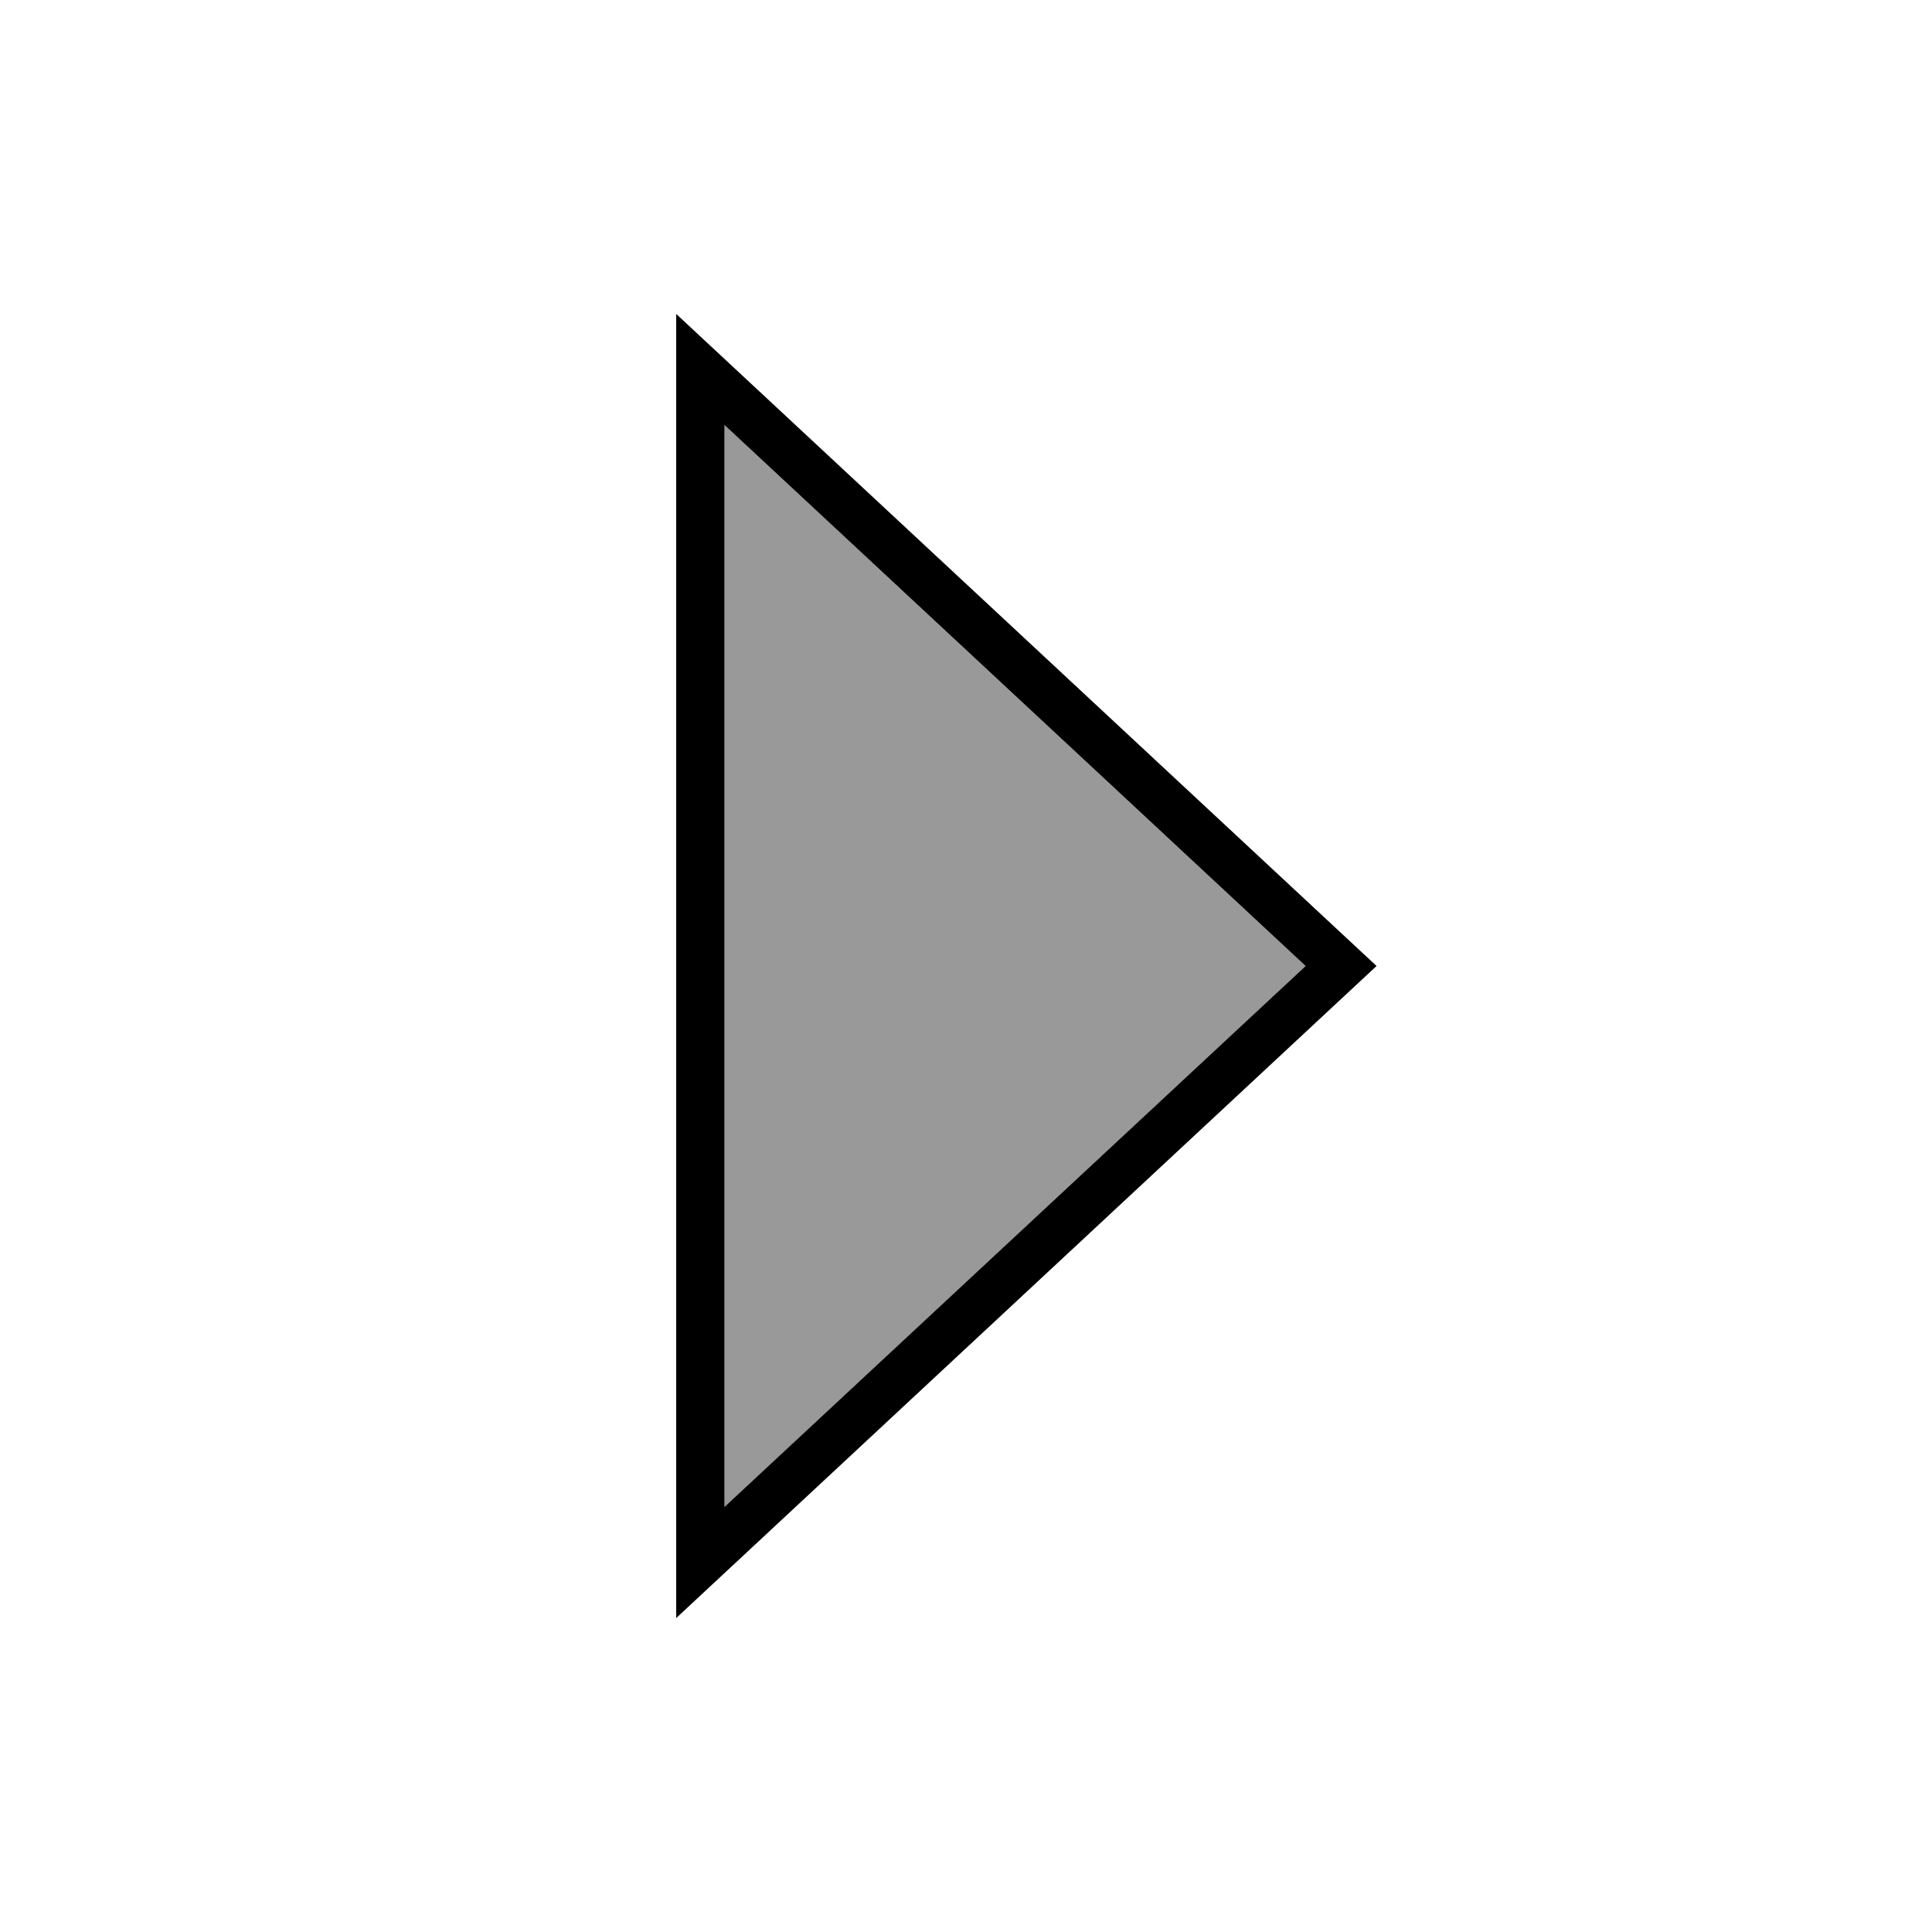
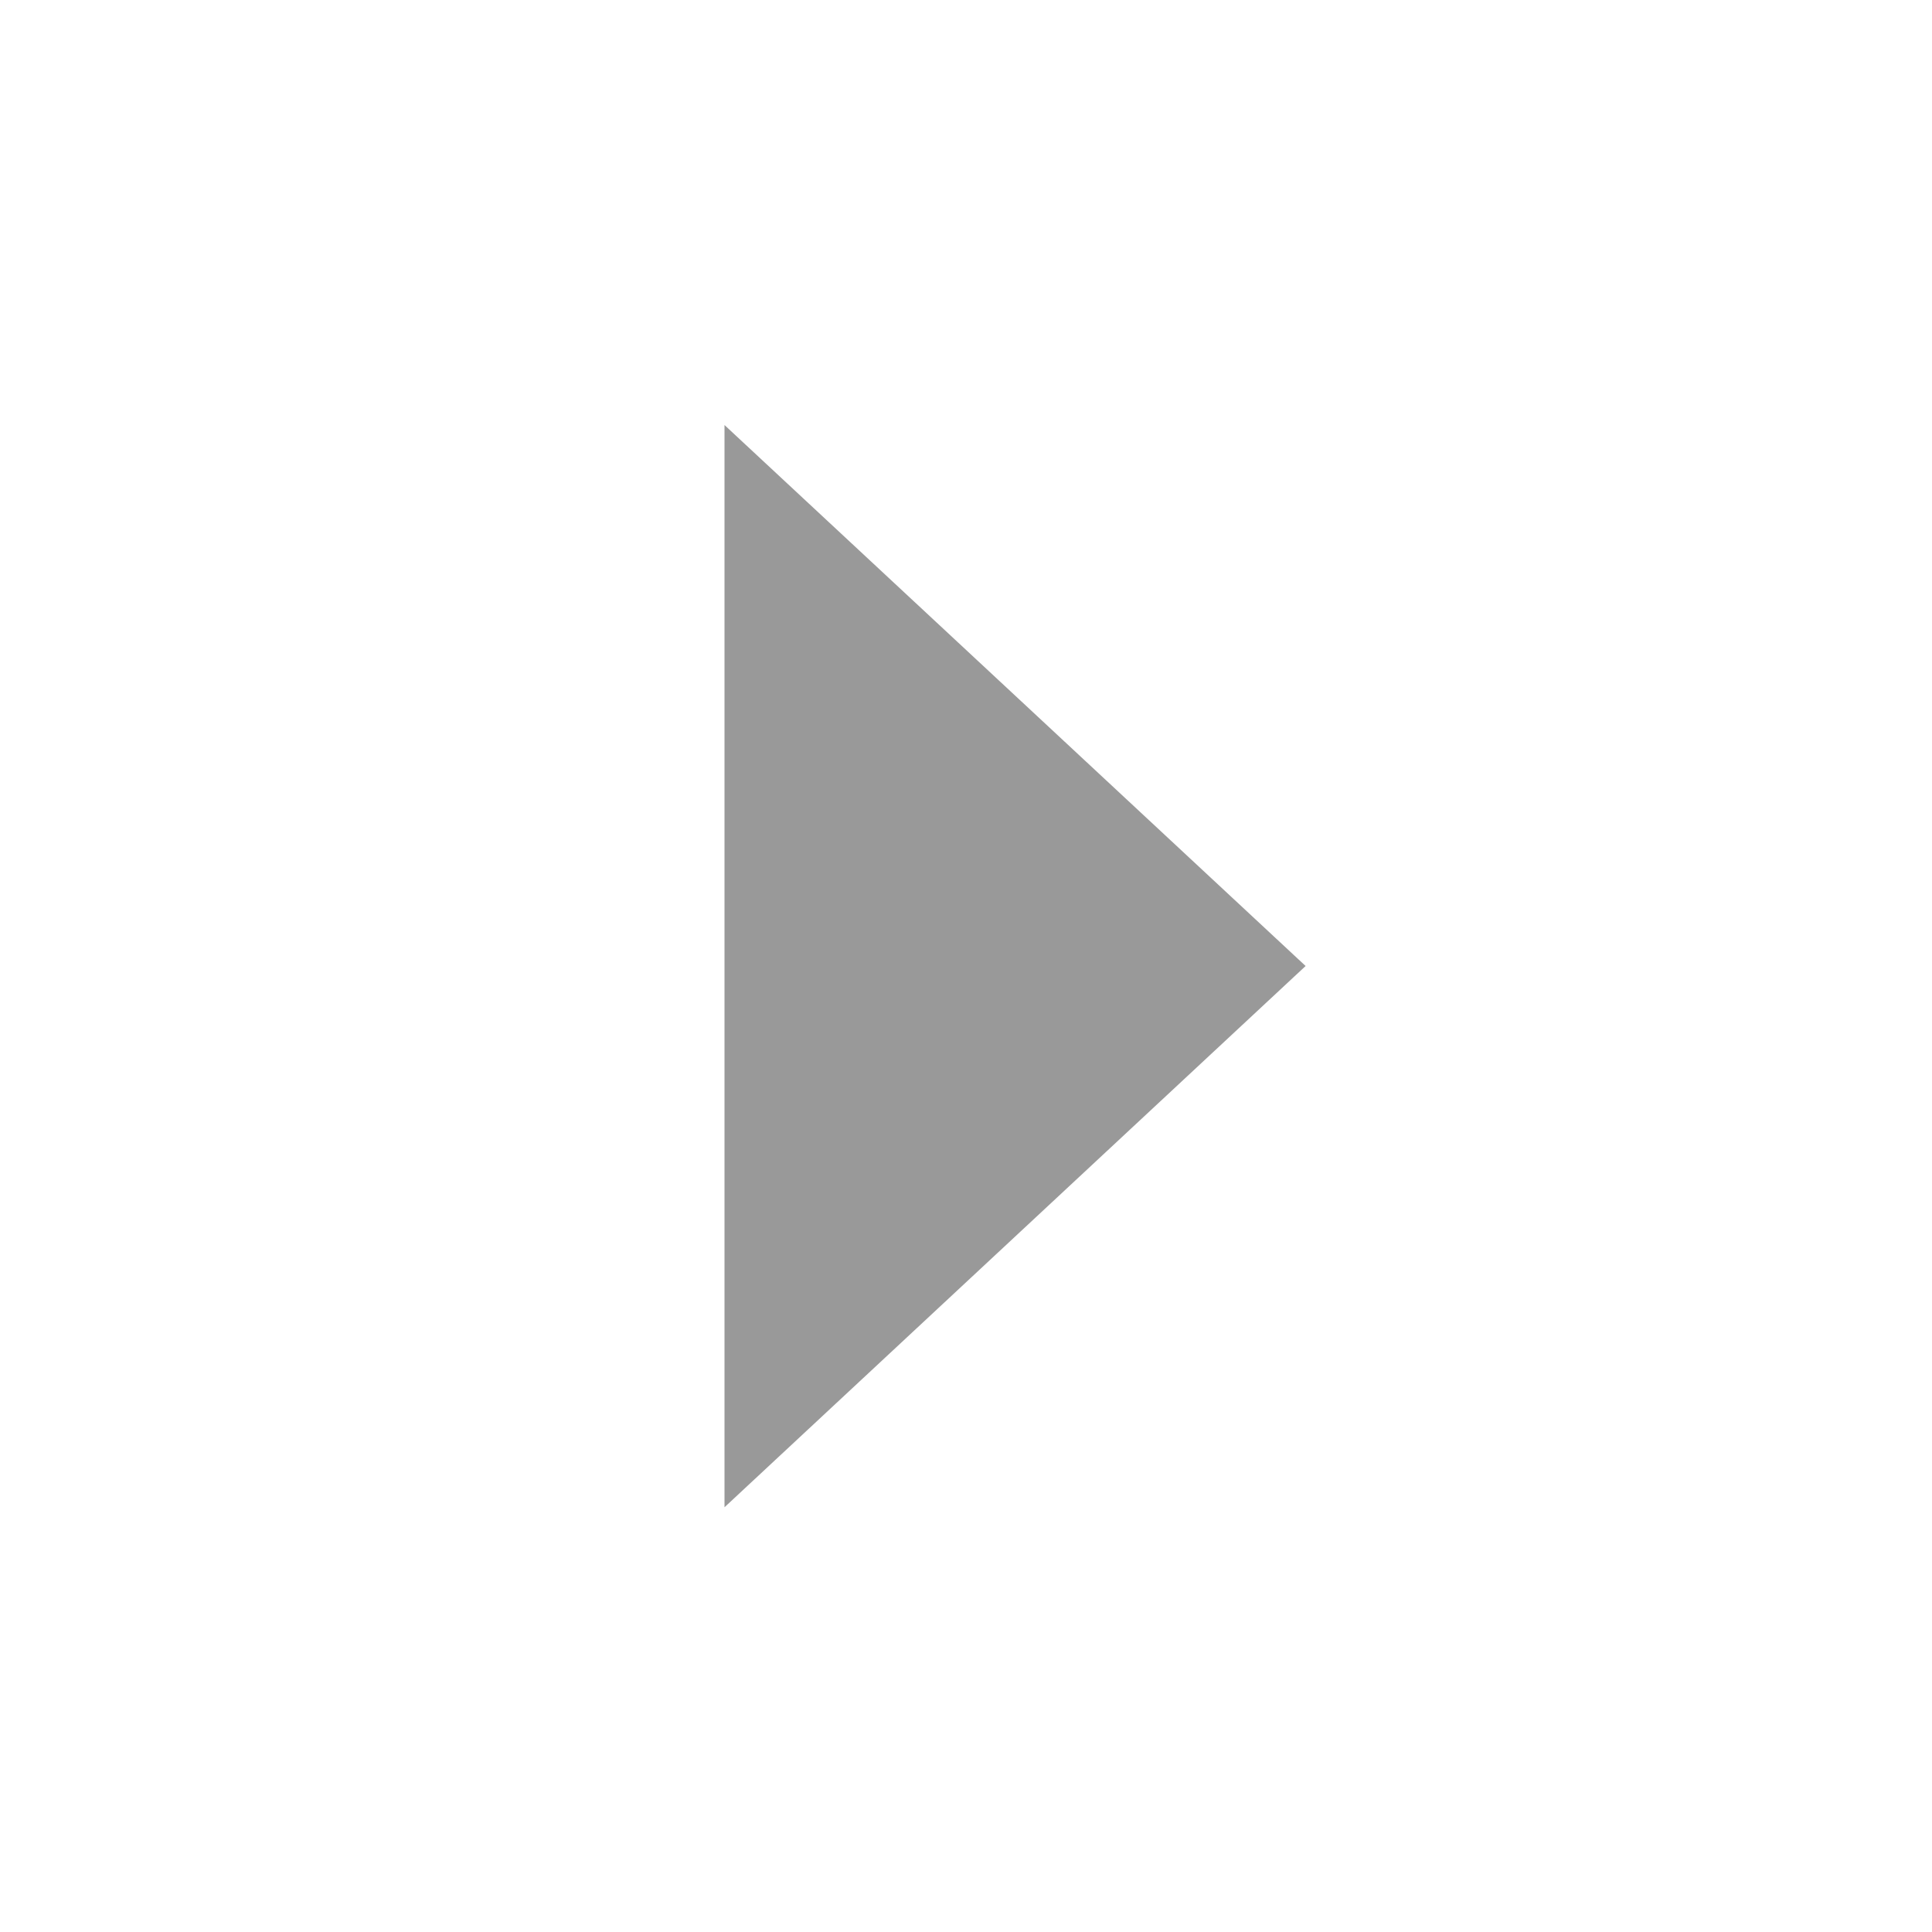
<svg xmlns="http://www.w3.org/2000/svg" viewBox="0 0 640 640">
  <path opacity=".4" fill="currentColor" d="M240 140.8L240 499.3C304.2 439.5 368.3 379.8 432.5 320L240 140.8z" />
-   <path fill="currentColor" d="M224 536L224 104L456 320L224 536zM240 140.8L240 499.2L432.5 320L240 140.8z" />
</svg>